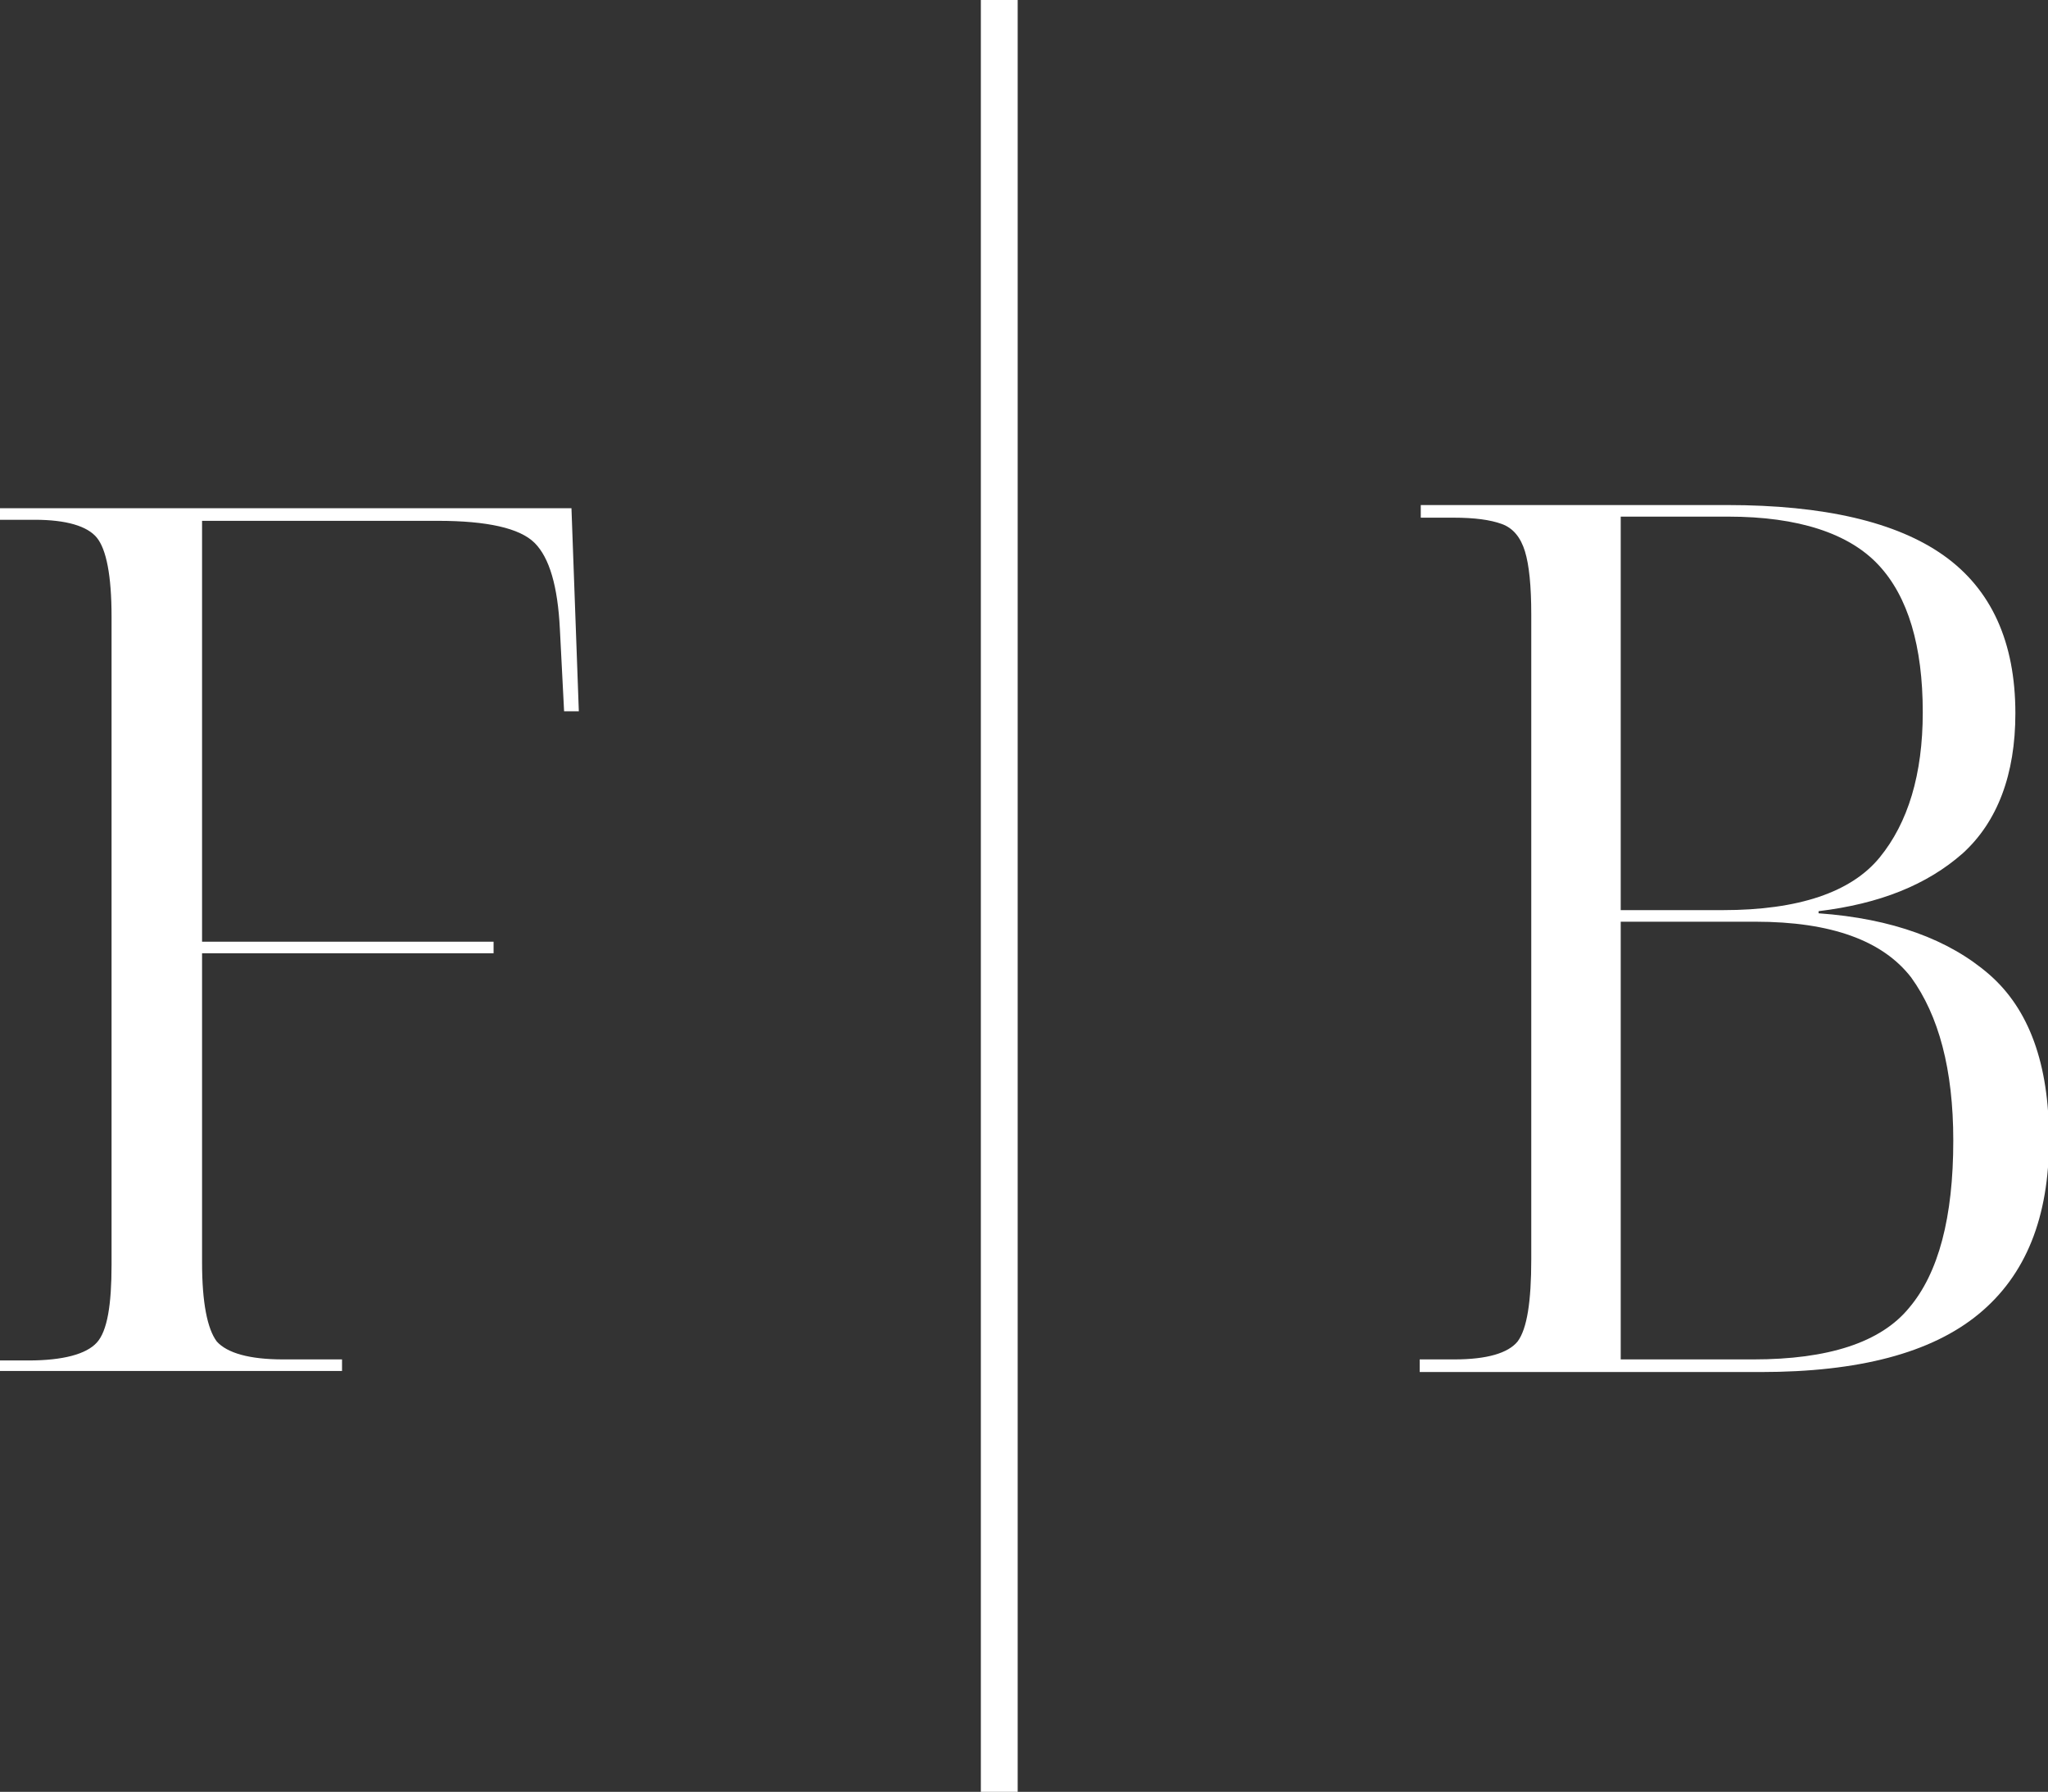
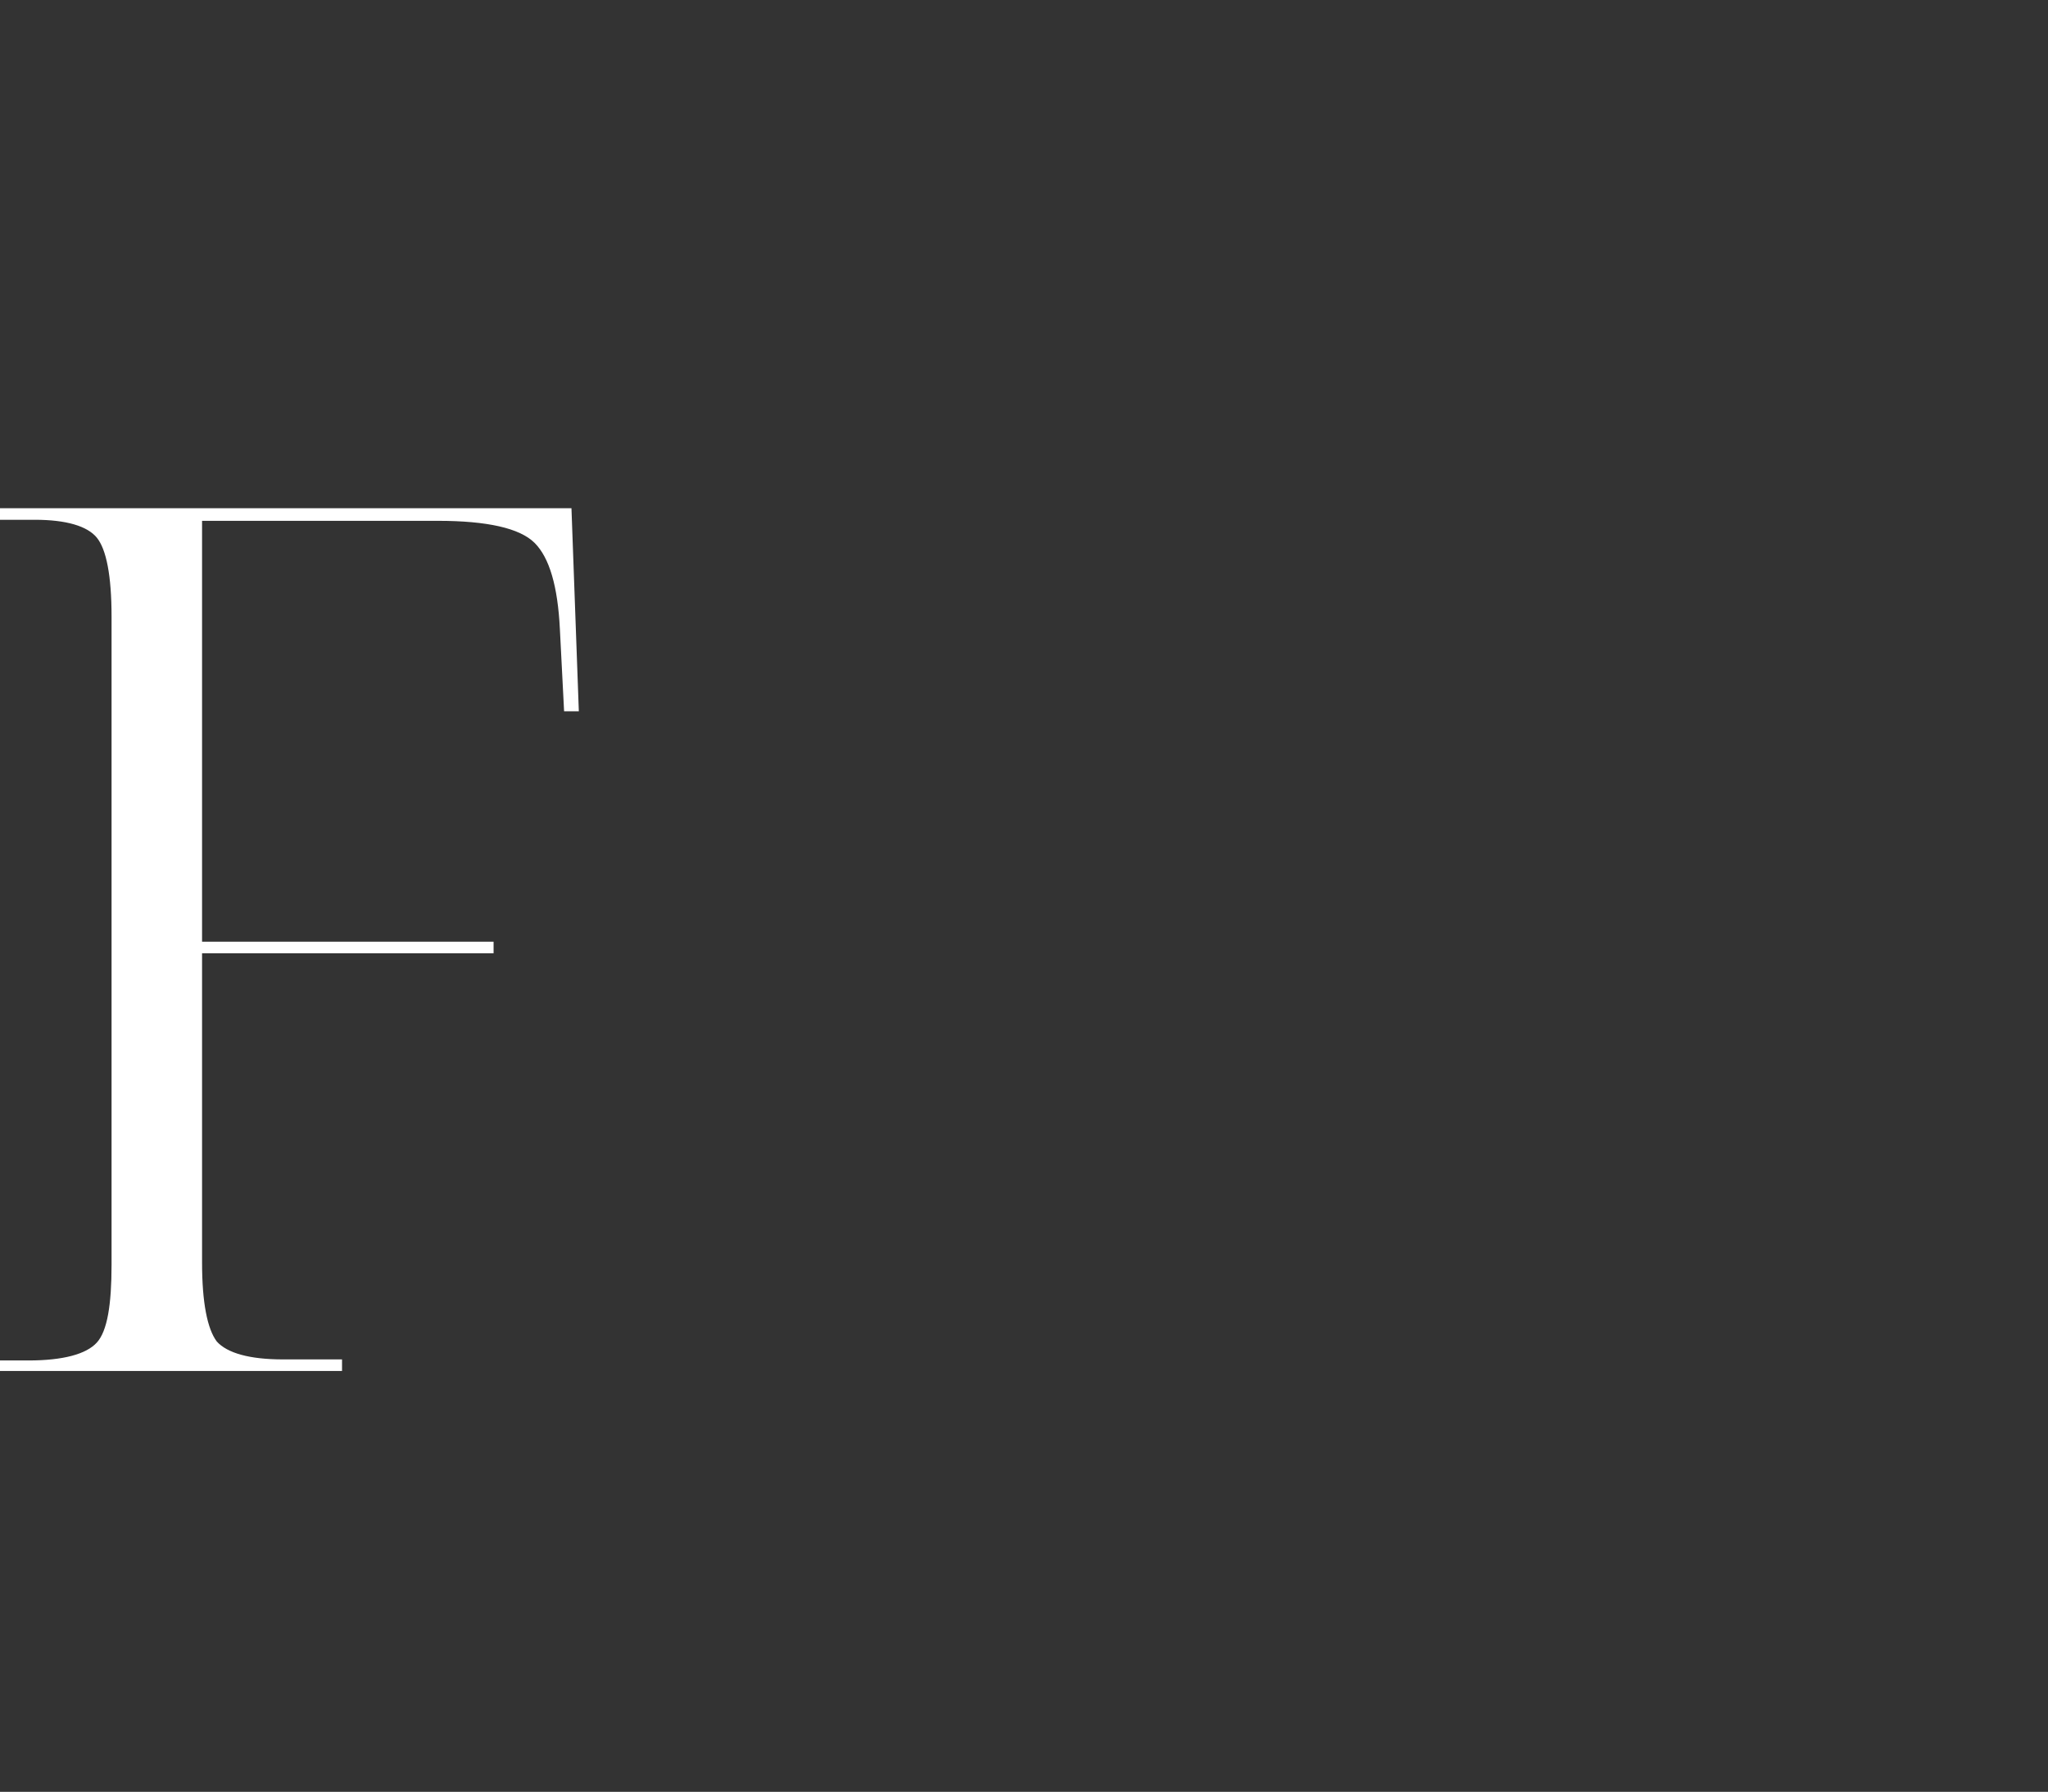
<svg xmlns="http://www.w3.org/2000/svg" version="1.1" id="Layer_1" x="0px" y="0px" viewBox="0 0 194.6 170.3" style="enable-background:new 0 0 194.6 170.3;" xml:space="preserve">
  <rect x="0" y="0" width="194.6" height="170.3" fill="#333333" stroke="none" />
  <style type="text/css">
	.st0{fill:#FFFFFF;}
	.st1{fill-rule:evenodd;clip-rule:evenodd;fill:#FFFFFF;}
</style>
  <g>
    <path class="st0" d="M0,130.4v-1.1h2.7c3.3,0,5.5-0.6,6.5-1.7c1-1.1,1.4-3.6,1.4-7.4V58.6c0-3.9-0.5-6.4-1.4-7.5   c-0.9-1.1-2.9-1.7-5.9-1.7H0v-1.1h54.3l0.7,19.3h-1.4l-0.4-7.8c-0.2-4.1-1-6.8-2.4-8.2c-1.4-1.4-4.5-2.1-9.2-2.1H19.2v40h27.7v1.1   H19.2V120c0,3.8,0.5,6.3,1.4,7.5c1,1.1,3.1,1.7,6.3,1.7h5.6v1.1H0z" />
-     <path class="st0" d="M154,129.2h12.6c7.1,0,12.1-1.6,14.8-4.9c2.8-3.3,4.2-8.6,4.2-15.9c0-6.8-1.4-11.9-4-15.5   c-2.7-3.5-7.6-5.3-14.8-5.3H154V129.2z M154,86.5h9.7c7.2,0,12.2-1.7,14.9-5c2.7-3.3,4.1-7.9,4.1-13.8c0-6.3-1.4-11-4.2-14   c-2.8-3-7.6-4.6-14.3-4.6H154V86.5z M134.9,130.4v-1.2h3.3c3.1,0,5.1-0.6,6-1.7c0.9-1.2,1.3-3.8,1.3-7.8V58.4c0-2.7-0.2-4.7-0.6-6   c-0.4-1.3-1.1-2.2-2.2-2.6c-1.1-0.4-2.6-0.6-4.6-0.6h-3.1V48h29.1c9.2,0,16.1,1.6,20.6,4.8c4.5,3.2,6.8,8.2,6.8,15   c0,5.8-1.7,10.3-5,13.3c-3.4,3-7.9,4.8-13.7,5.5v0.2c7,0.5,12.4,2.5,16.2,5.8c3.8,3.3,5.7,8.5,5.7,15.7c0,7.4-2.2,12.9-6.7,16.6   c-4.5,3.7-11.4,5.5-20.7,5.5H134.9z" />
-     <rect x="93.2" class="st1" width="3.5" height="170.3" />
  </g>
</svg>